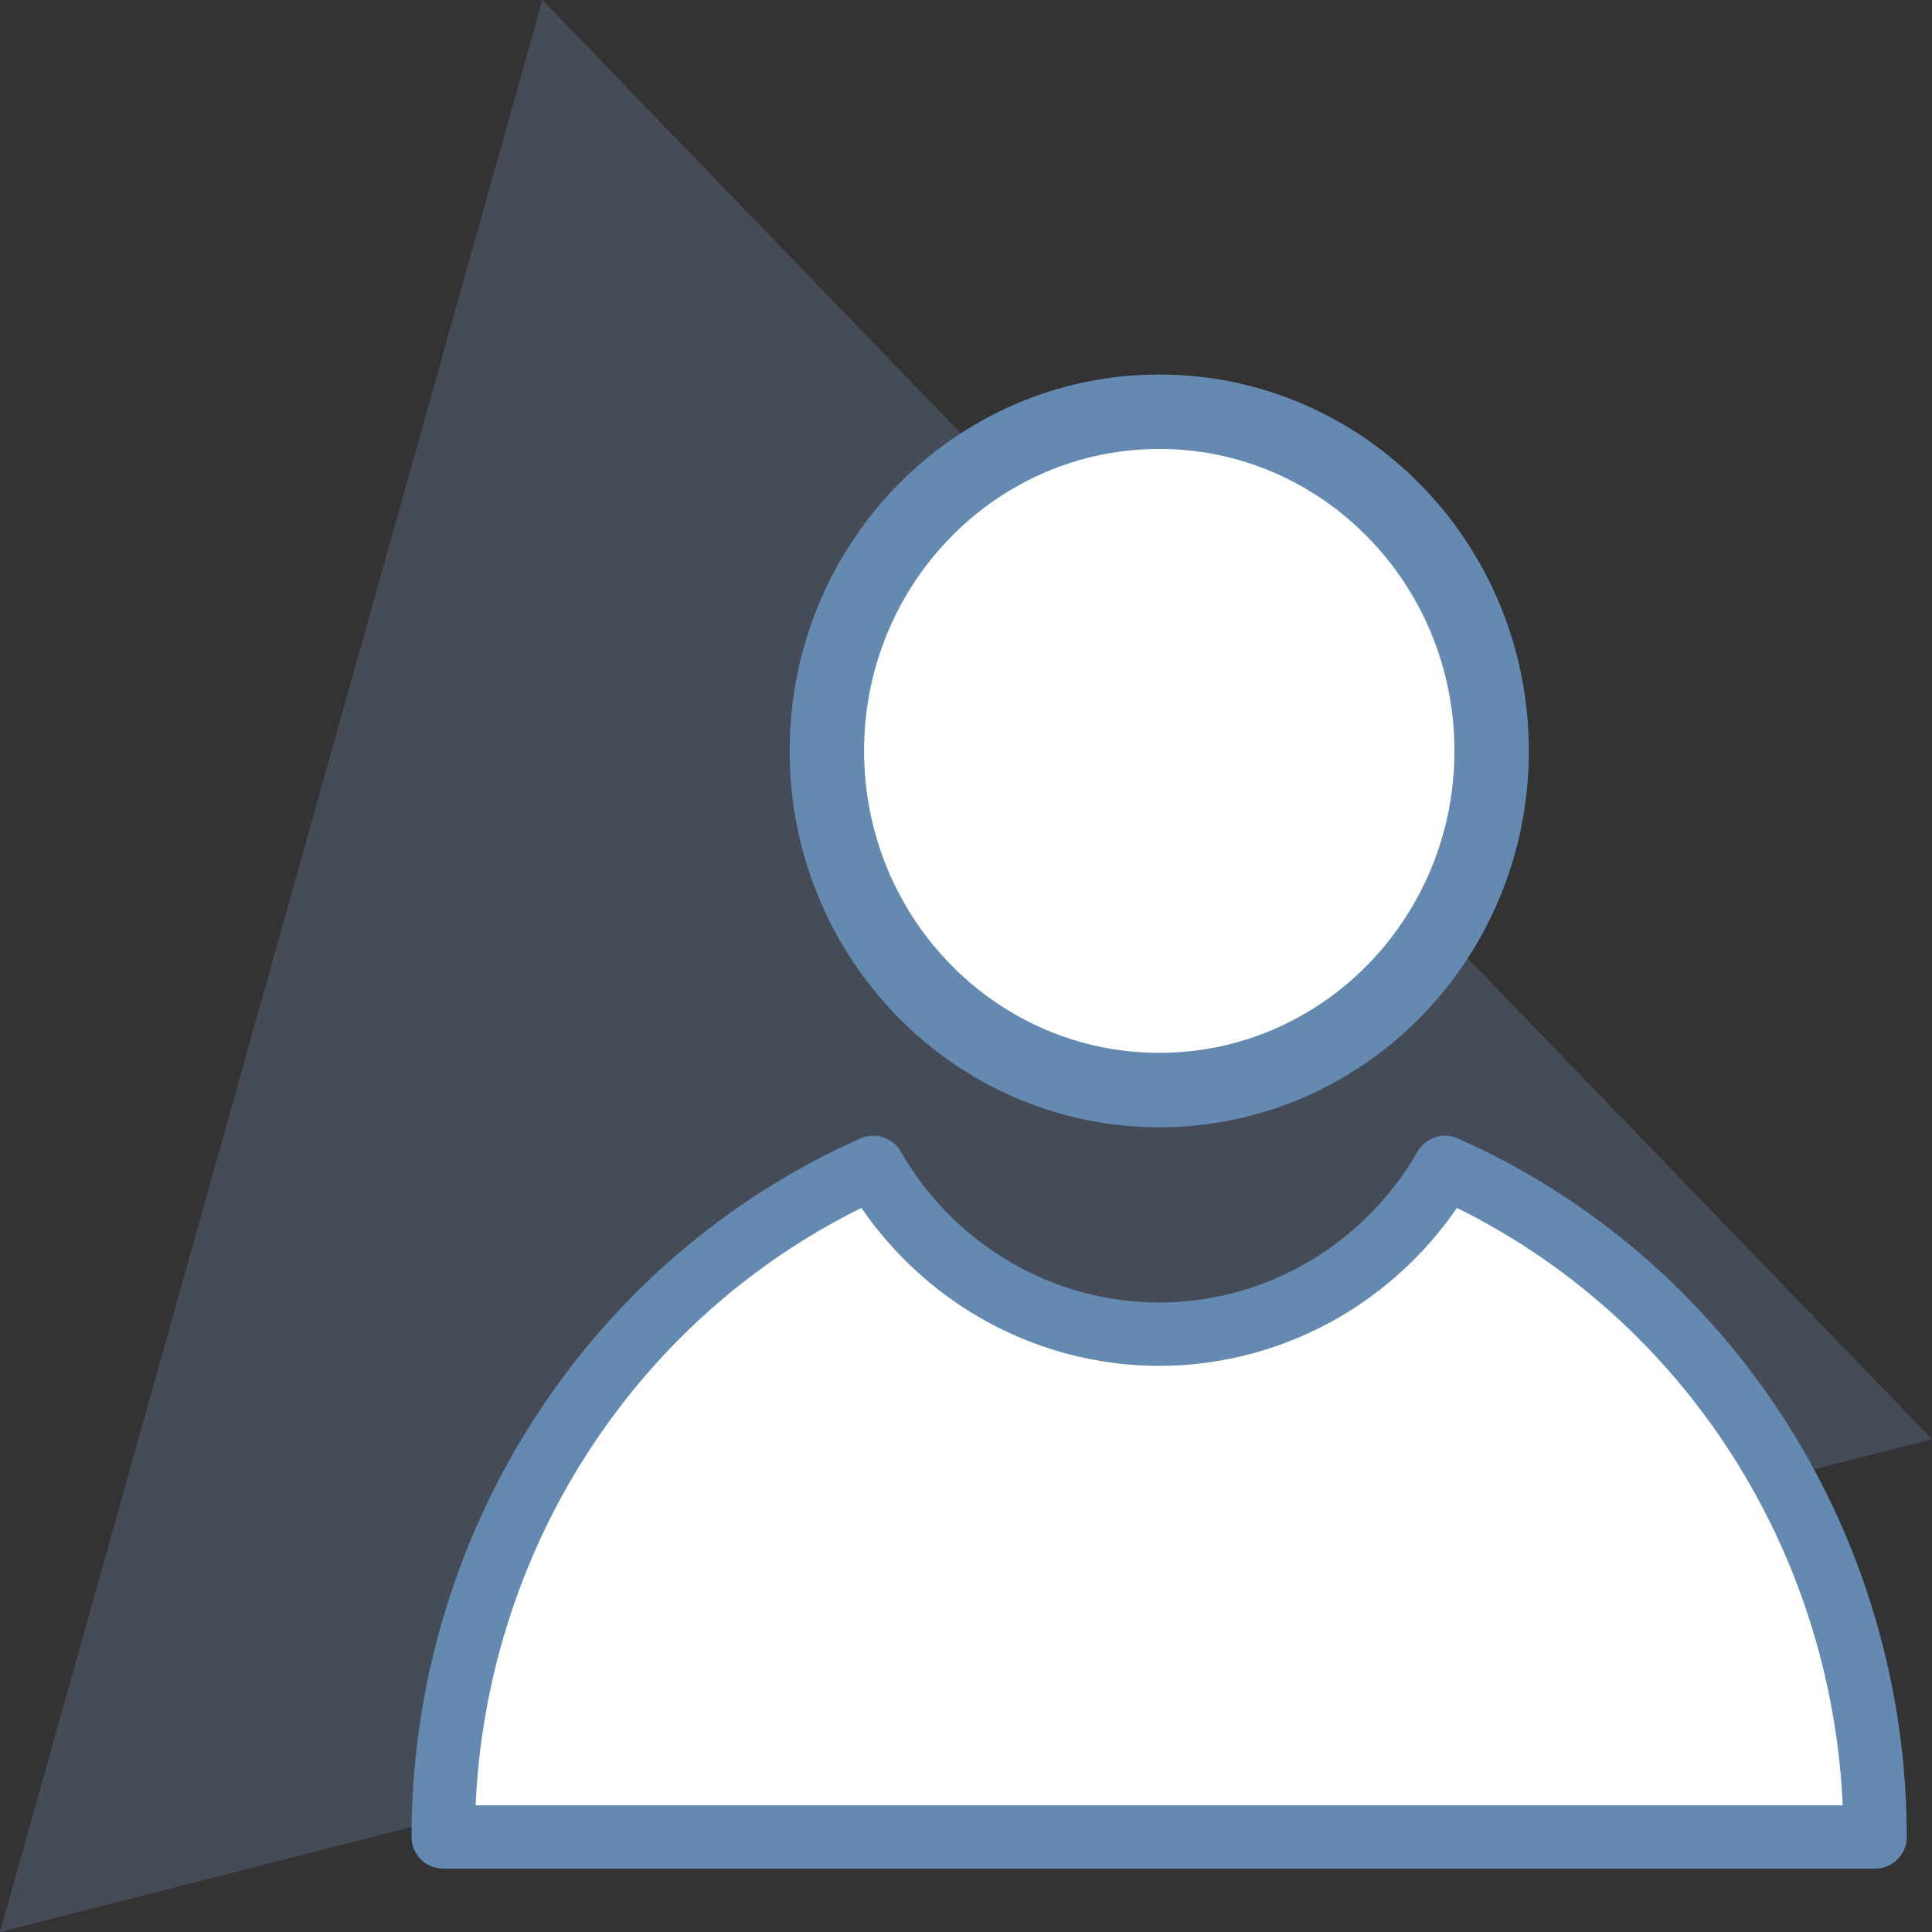
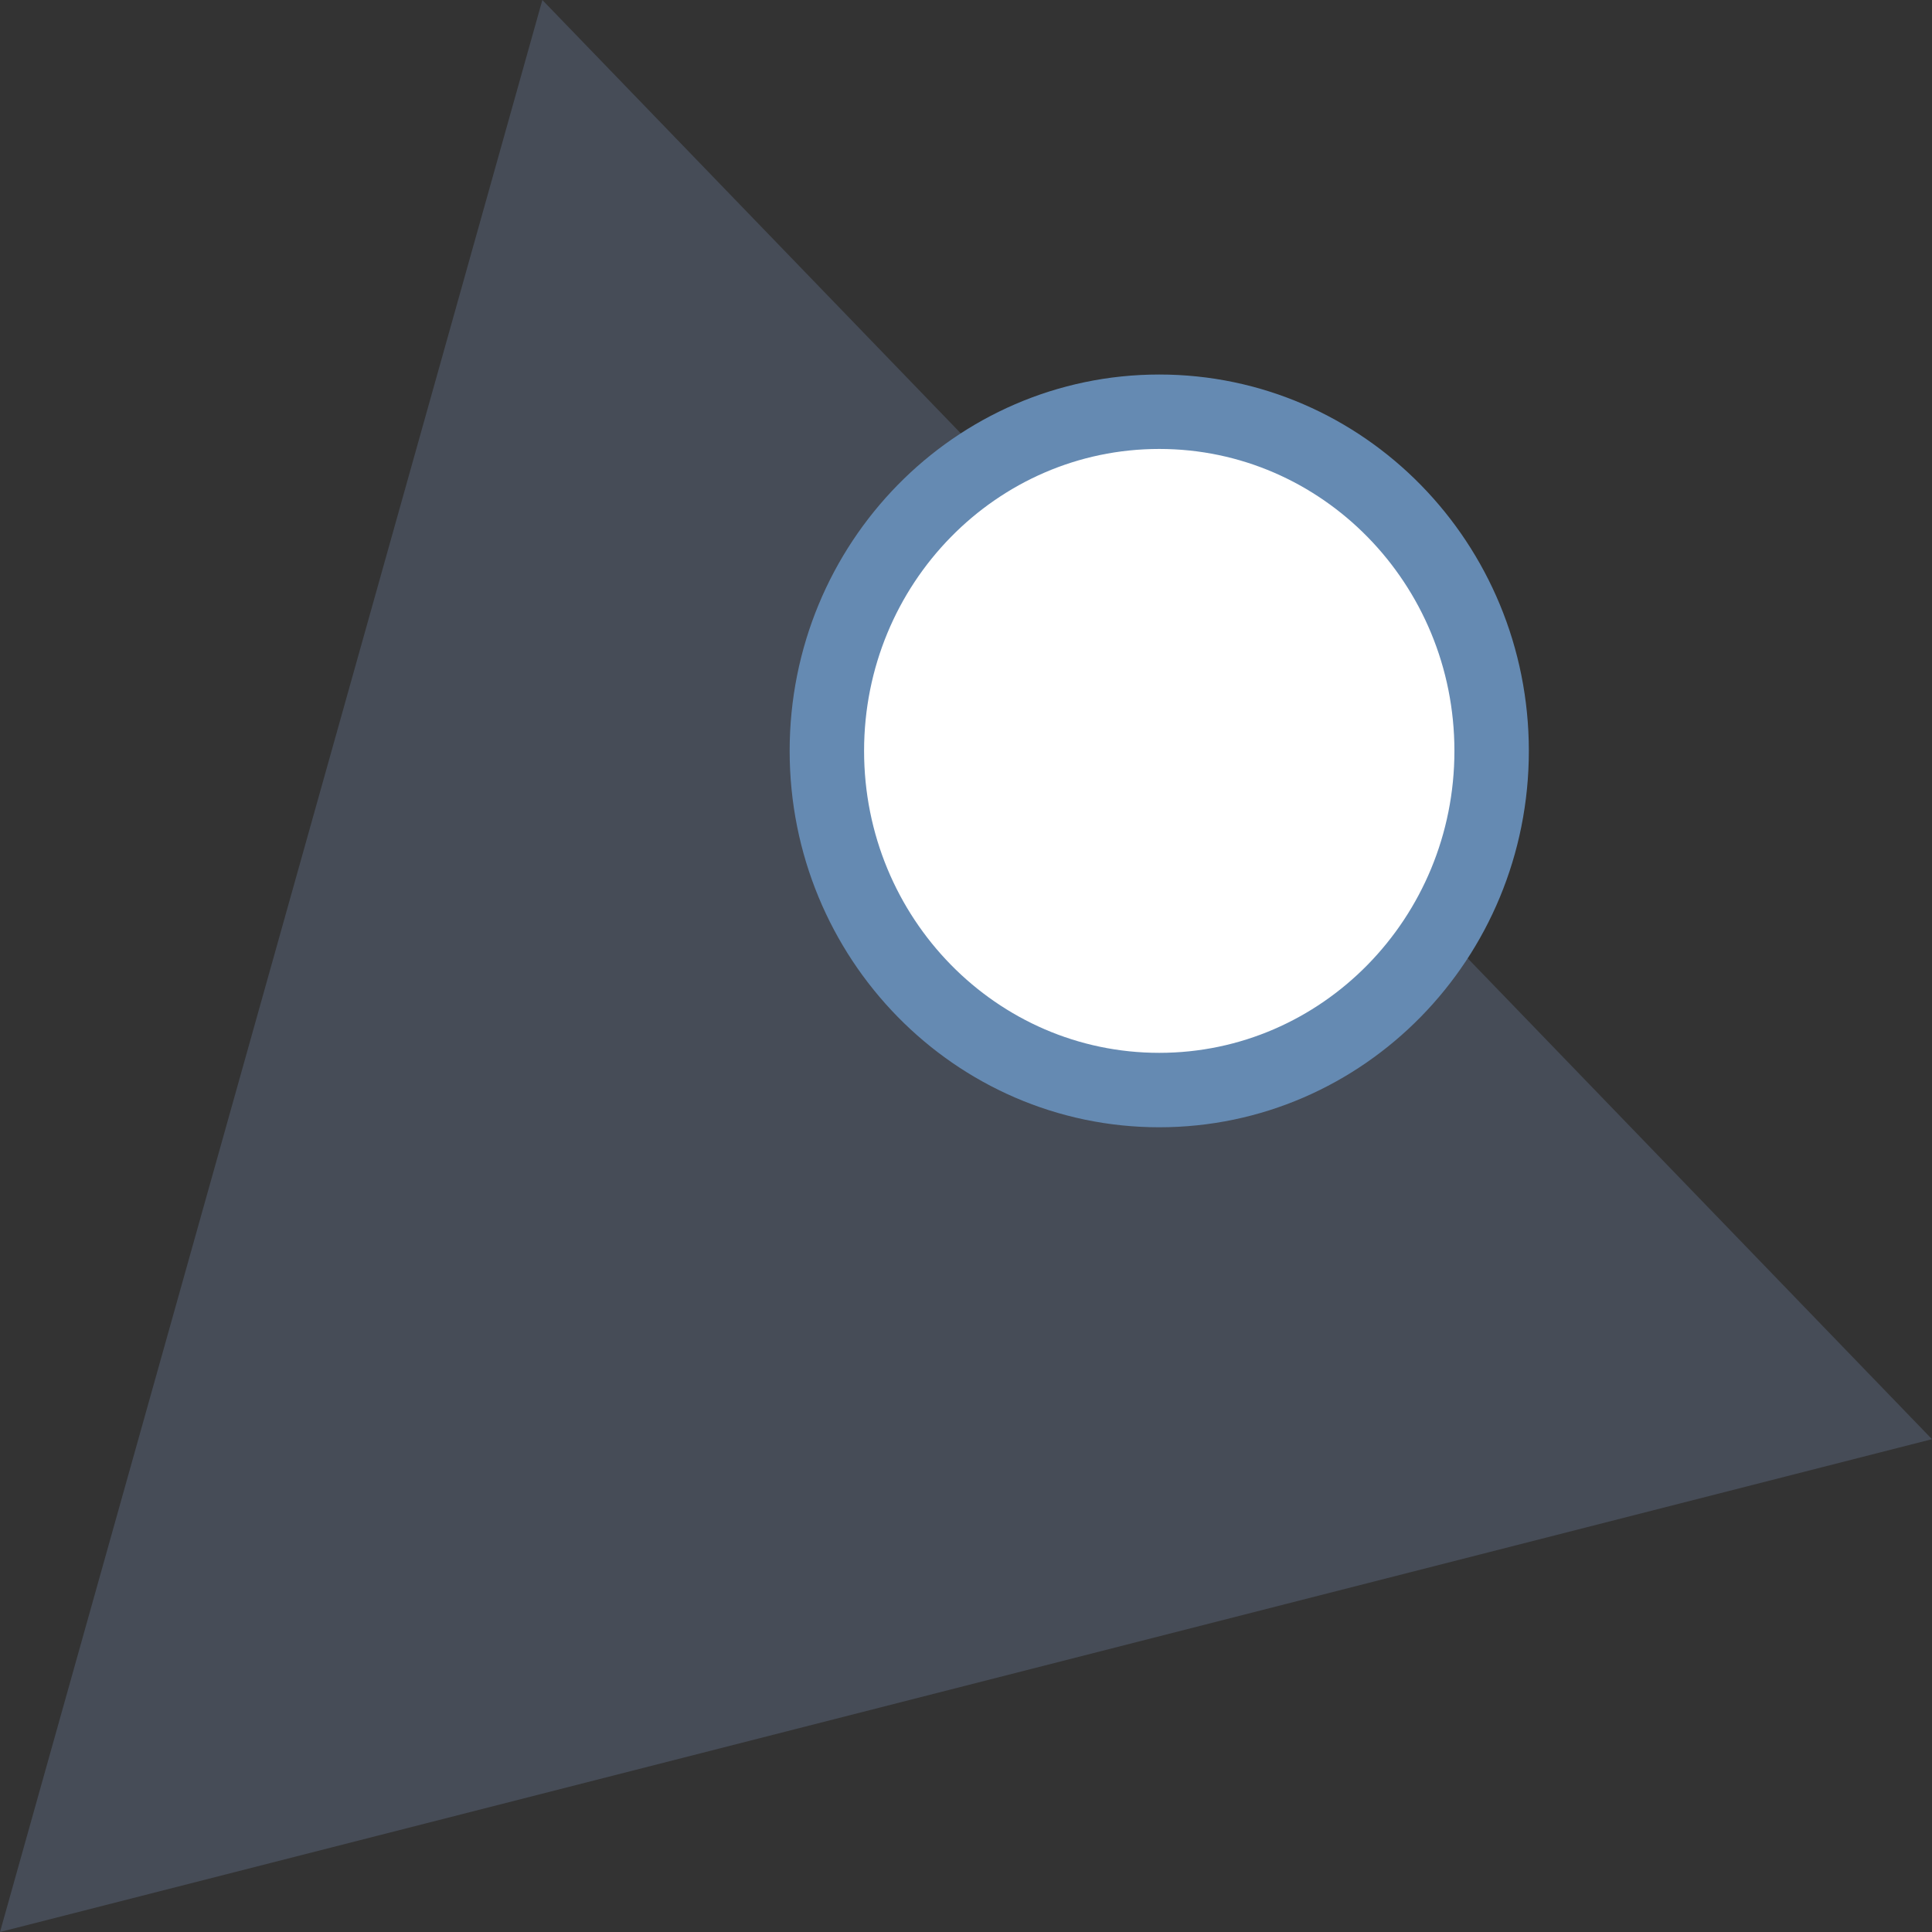
<svg xmlns="http://www.w3.org/2000/svg" width="61" height="61" viewBox="0 0 61 61" fill="none">
  <rect x="0" y="0" width="61" height="61" fill="#333333" stroke="none" />
  <path opacity="0.2" d="M0 61L17.124 0L61 45.44L0 61Z" fill="#91B3EA" />
  <path d="M47.096 23.709C47.096 29.623 42.398 34.417 36.602 34.417C30.805 34.417 26.107 29.623 26.107 23.709C26.107 17.794 30.805 13 36.602 13C42.398 13 47.096 17.794 47.096 23.709Z" fill="white" stroke="#658AB2" stroke-width="2.35" stroke-linecap="round" stroke-linejoin="round" />
-   <path d="M45.626 36.859C44.701 38.463 43.381 39.792 41.798 40.716C40.215 41.639 38.422 42.125 36.599 42.125C34.775 42.125 32.983 41.639 31.4 40.716C29.817 39.792 28.497 38.463 27.572 36.859C23.537 38.652 20.104 41.607 17.692 45.363C15.28 49.118 13.995 53.51 13.995 58H59.203C59.203 53.51 57.918 49.118 55.506 45.363C53.094 41.607 49.66 38.652 45.626 36.859Z" fill="white" stroke="#658AB2" stroke-width="2" stroke-linecap="round" stroke-linejoin="round" />
</svg>